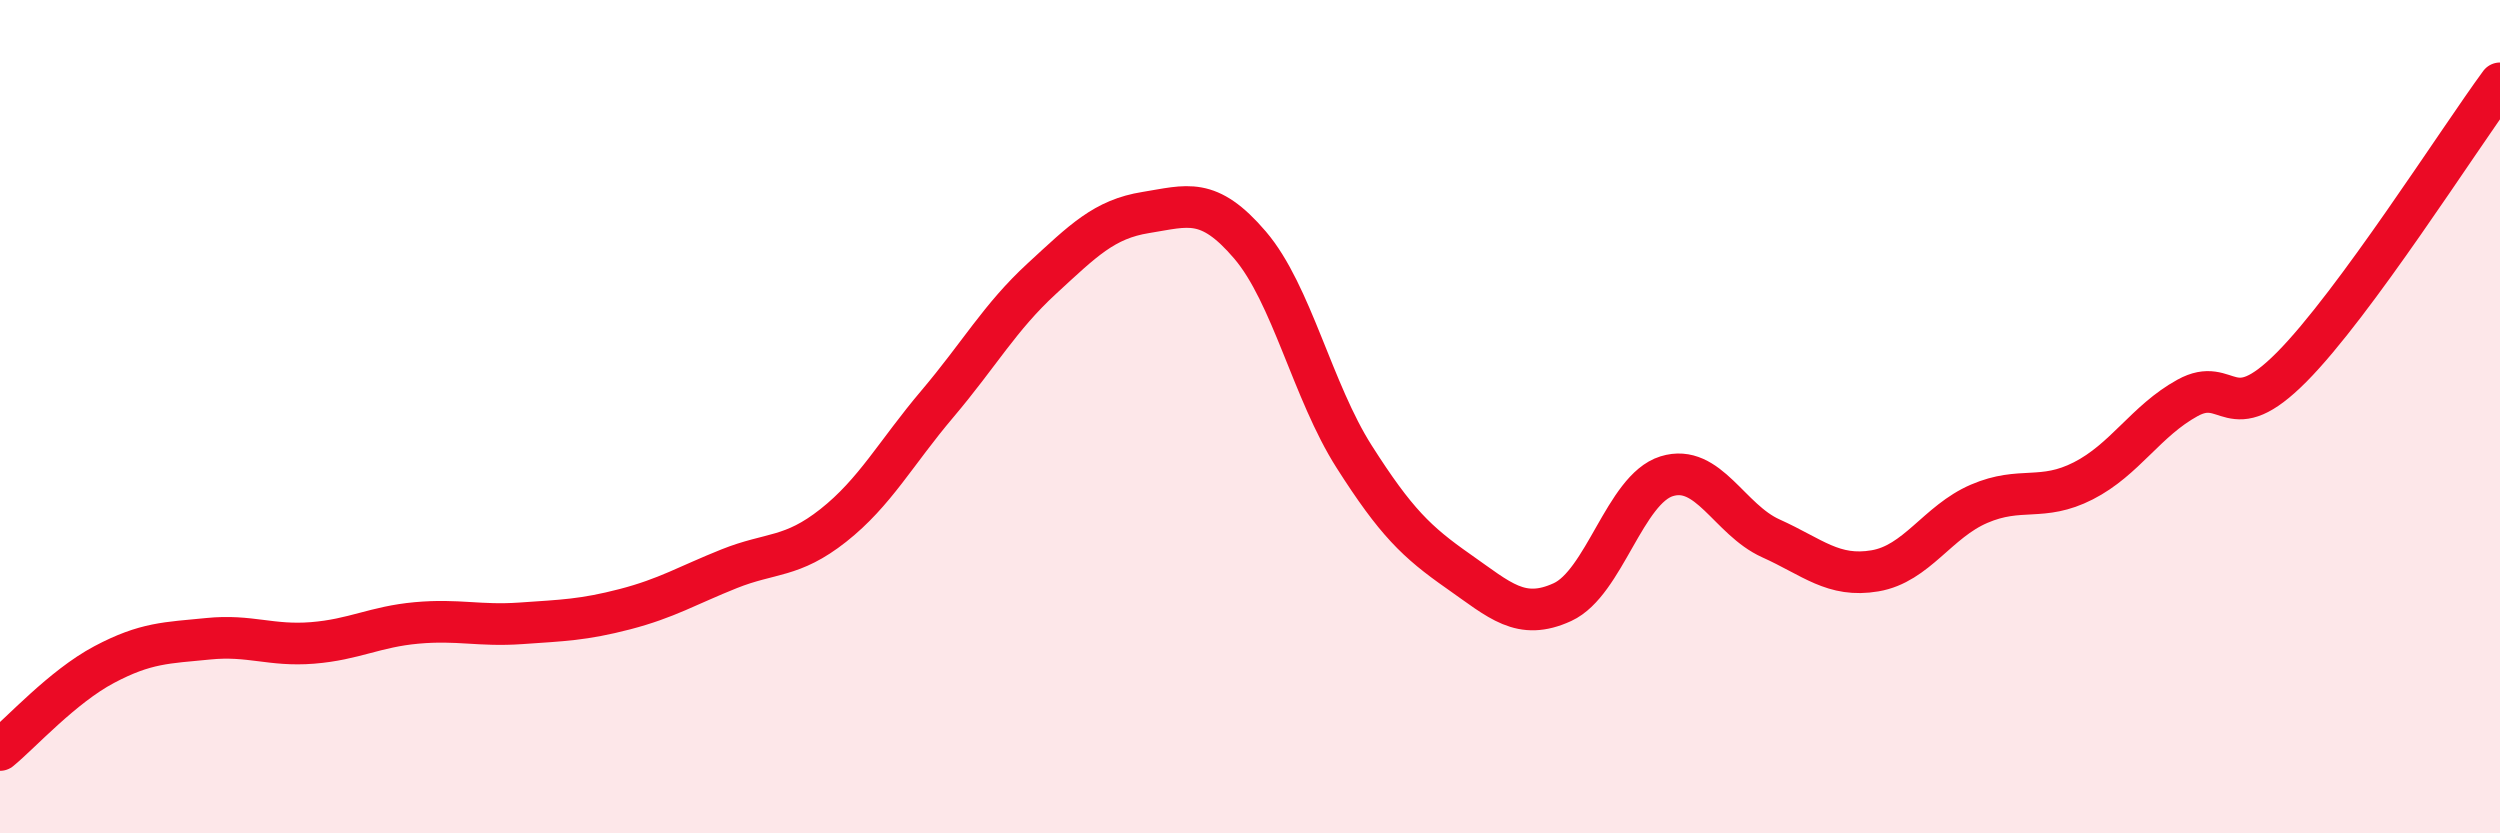
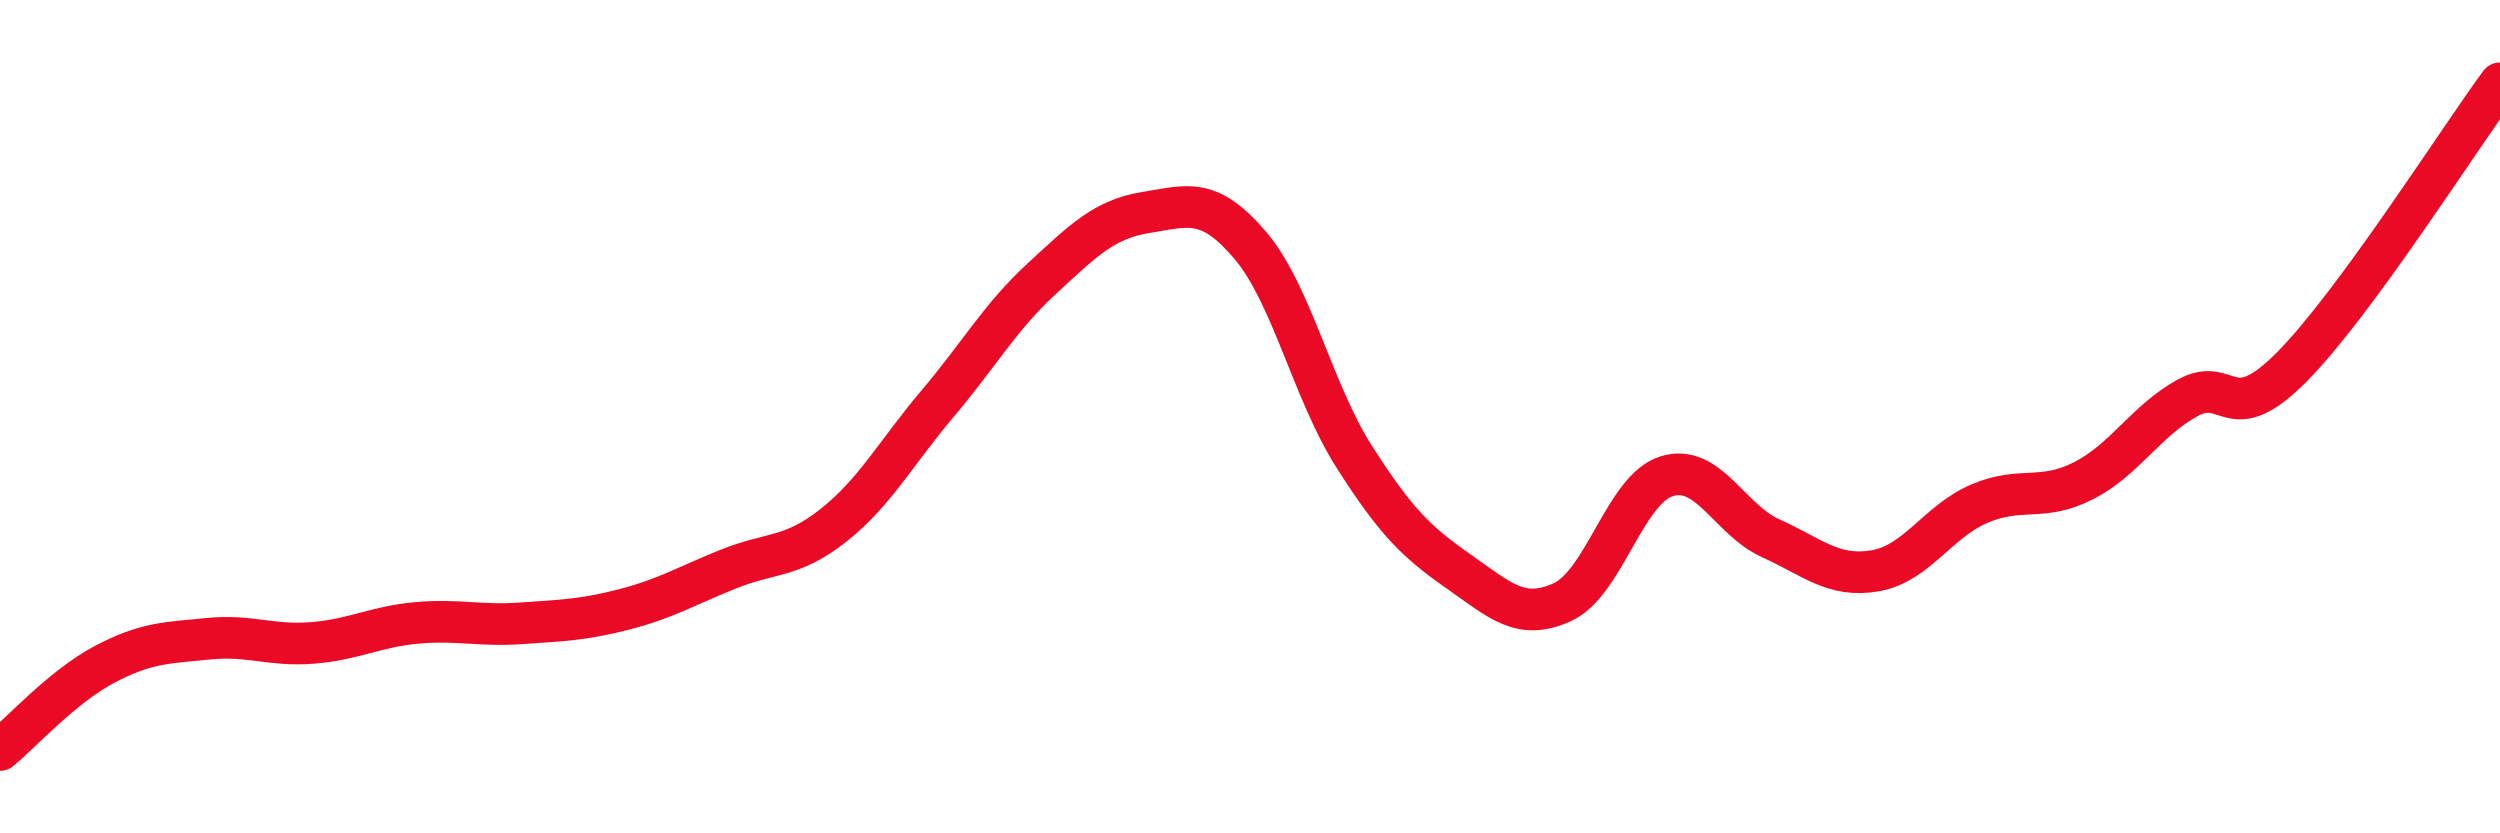
<svg xmlns="http://www.w3.org/2000/svg" width="60" height="20" viewBox="0 0 60 20">
-   <path d="M 0,18 C 0.5,17.59 1.5,16.48 2.5,15.95 C 3.5,15.42 4,15.43 5,15.33 C 6,15.23 6.5,15.51 7.5,15.43 C 8.5,15.35 9,15.04 10,14.95 C 11,14.86 11.5,15.03 12.5,14.96 C 13.5,14.89 14,14.88 15,14.62 C 16,14.36 16.5,14.05 17.5,13.65 C 18.5,13.25 19,13.4 20,12.61 C 21,11.82 21.5,10.87 22.5,9.69 C 23.5,8.51 24,7.61 25,6.69 C 26,5.77 26.5,5.26 27.5,5.1 C 28.5,4.94 29,4.71 30,5.88 C 31,7.05 31.5,9.39 32.5,10.96 C 33.5,12.53 34,13.01 35,13.71 C 36,14.41 36.5,14.91 37.5,14.45 C 38.5,13.99 39,11.74 40,11.43 C 41,11.12 41.5,12.47 42.5,12.92 C 43.5,13.37 44,13.87 45,13.7 C 46,13.53 46.5,12.52 47.5,12.09 C 48.5,11.66 49,12.05 50,11.54 C 51,11.03 51.5,10.1 52.5,9.55 C 53.5,9 53.5,10.32 55,8.81 C 56.5,7.3 59,3.36 60,2L60 20L0 20Z" fill="#EB0A25" opacity="0.1" stroke-linecap="round" stroke-linejoin="round" />
  <path d="M 0,18 C 0.5,17.59 1.5,16.48 2.5,15.95 C 3.5,15.42 4,15.43 5,15.33 C 6,15.23 6.5,15.51 7.5,15.43 C 8.5,15.35 9,15.04 10,14.95 C 11,14.86 11.5,15.03 12.5,14.96 C 13.5,14.89 14,14.88 15,14.62 C 16,14.36 16.5,14.05 17.5,13.65 C 18.5,13.25 19,13.4 20,12.61 C 21,11.82 21.5,10.87 22.5,9.69 C 23.5,8.51 24,7.61 25,6.69 C 26,5.77 26.5,5.26 27.5,5.1 C 28.5,4.94 29,4.71 30,5.88 C 31,7.05 31.5,9.39 32.5,10.96 C 33.5,12.53 34,13.01 35,13.71 C 36,14.41 36.5,14.91 37.5,14.45 C 38.5,13.99 39,11.74 40,11.43 C 41,11.12 41.5,12.47 42.5,12.92 C 43.5,13.37 44,13.87 45,13.7 C 46,13.53 46.5,12.52 47.5,12.09 C 48.5,11.66 49,12.05 50,11.54 C 51,11.03 51.5,10.1 52.5,9.55 C 53.5,9 53.5,10.32 55,8.81 C 56.5,7.3 59,3.36 60,2" stroke="#EB0A25" stroke-width="1" fill="none" stroke-linecap="round" stroke-linejoin="round" />
</svg>